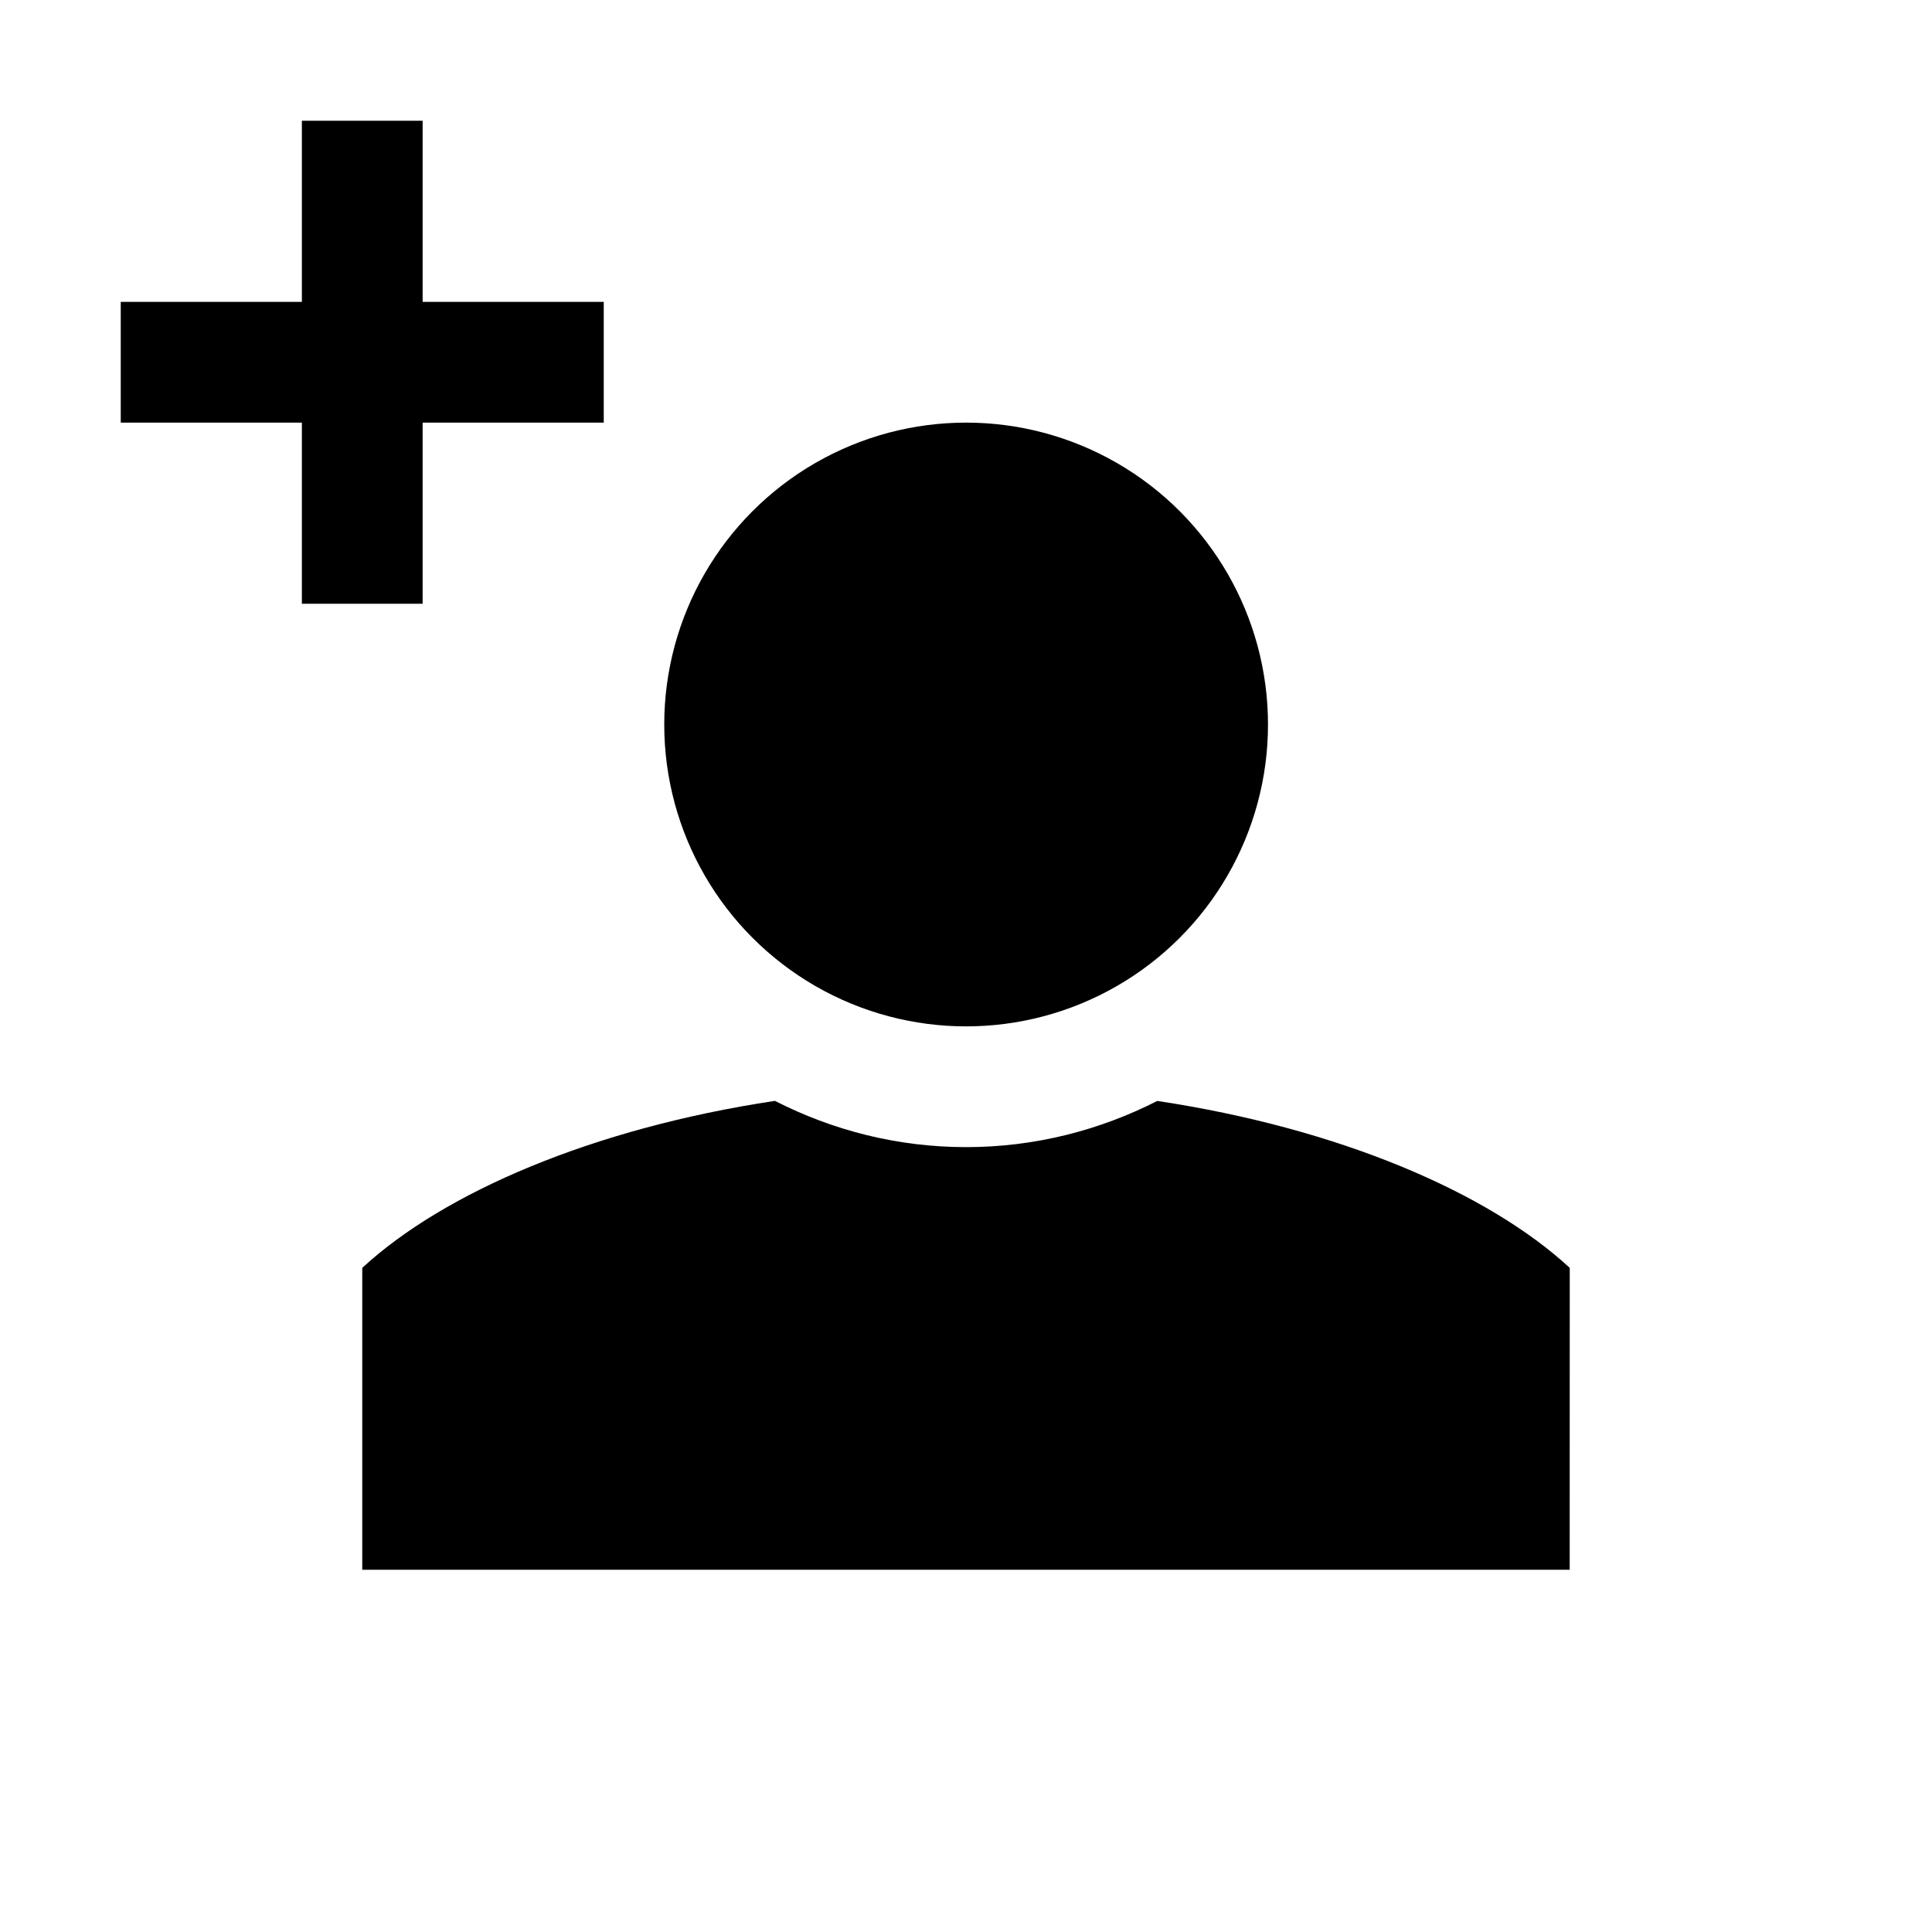
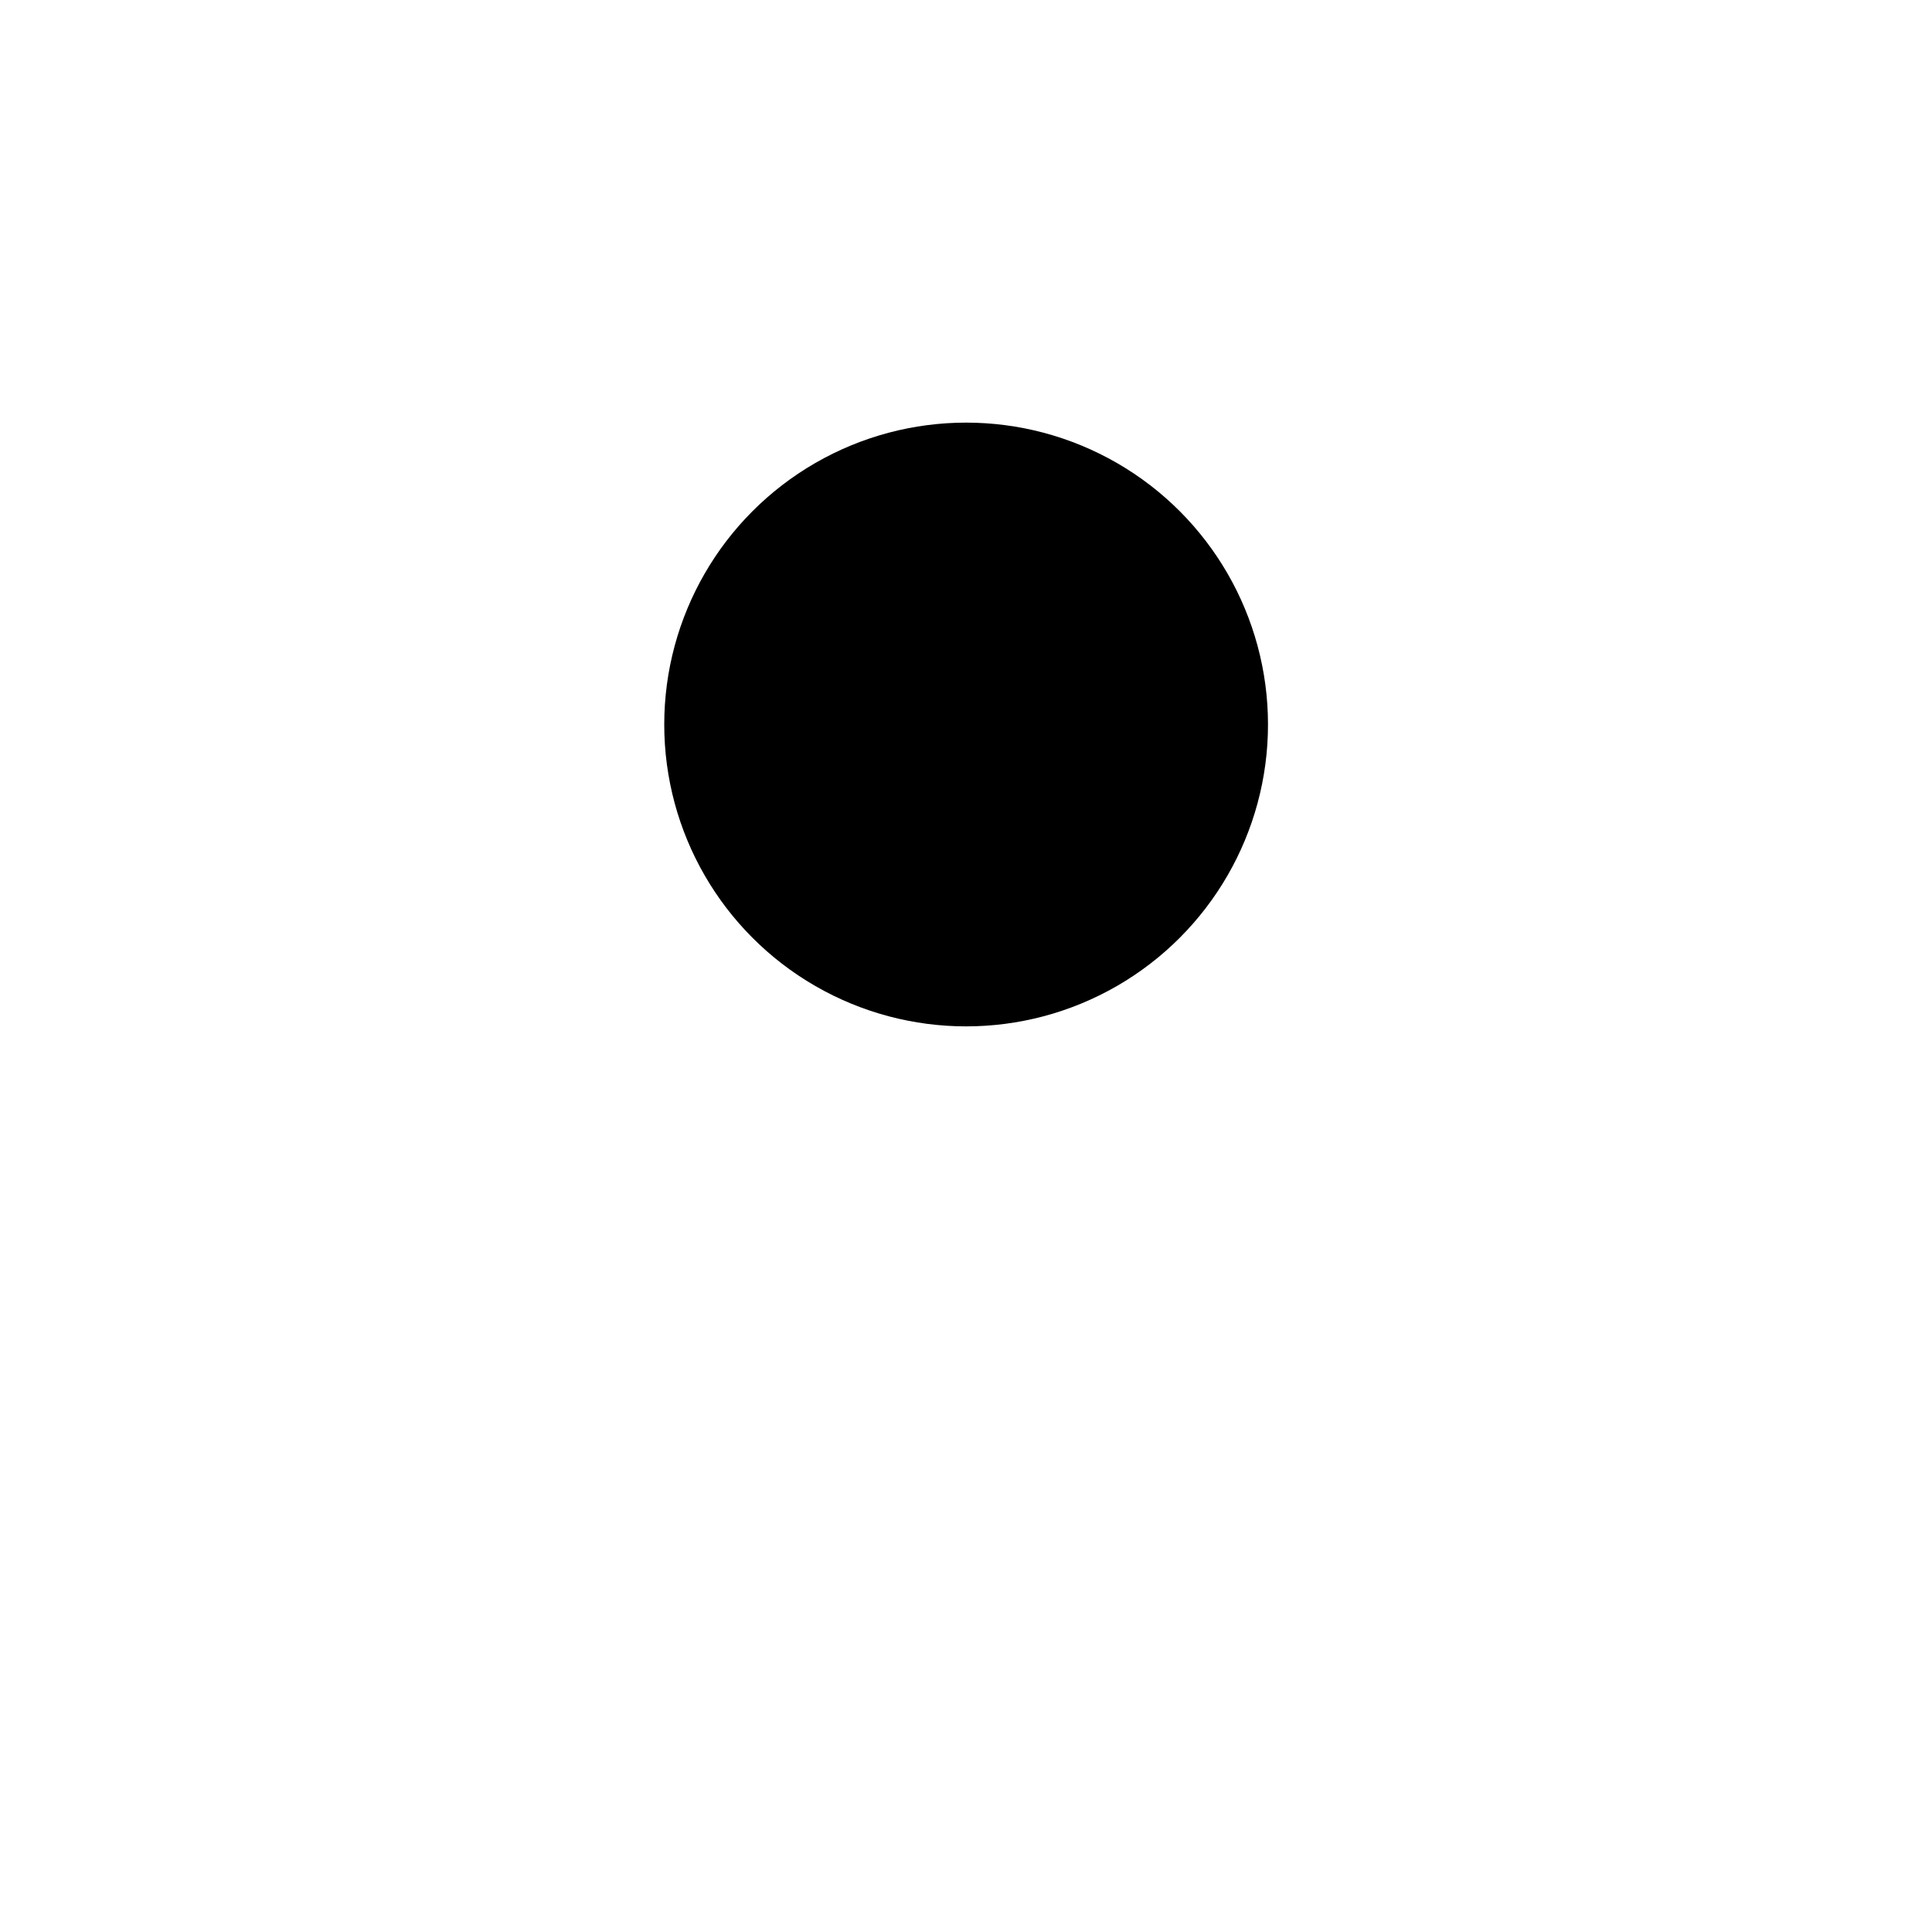
<svg xmlns="http://www.w3.org/2000/svg" version="1.1" baseProfile="tiny" x="0px" y="0px" width="32px" height="32px" viewBox="0 0 32 32" xml:space="preserve">
  <g id="Guides__x26__Forms">
</g>
  <g id="Icons">
-     <polygon display="none" points="26.998,25 26.998,22 24.998,22 24.998,25 21.998,25 21.998,27 24.998,27 24.998,30 26.998,30    26.998,27 29.998,27 29.998,25  " />
-     <path display="none" d="M21.999,22L22,17c-1.352-1.25-3.824-2.312-6.832-2.765C14.216,14.72,13.141,15,12.001,15   c-1.141,0-2.215-0.28-3.167-0.766C5.825,14.687,3.353,15.749,2,17l0,5H21.999z" />
-     <circle display="none" cx="12.001" cy="8" r="5" />
    <g>
-       <polygon points="7,10 7,7 10,7 10,5 7,5 7,2 5,2 5,5 2,5 2,7 5,7 5,10   " />
-       <path d="M19.168,18.235C18.216,18.72,17.142,19,16.002,19c-1.141,0-2.215-0.28-3.167-0.766C9.825,18.687,7.353,19.75,6,21l0,5    h19.999L26,21C24.648,19.75,22.176,18.688,19.168,18.235z" />
      <circle cx="16.002" cy="12" r="5" />
    </g>
  </g>
</svg>